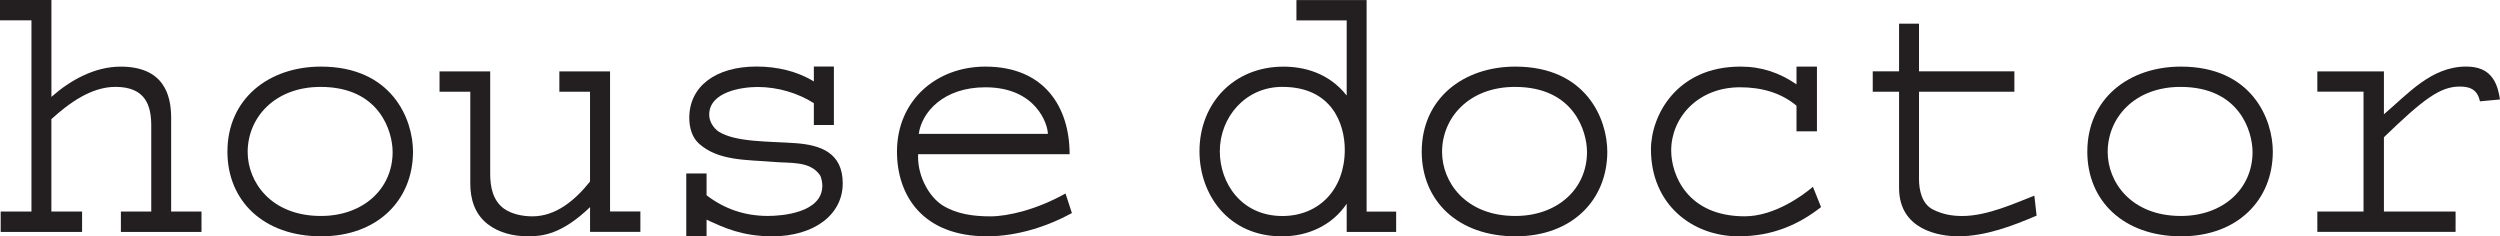
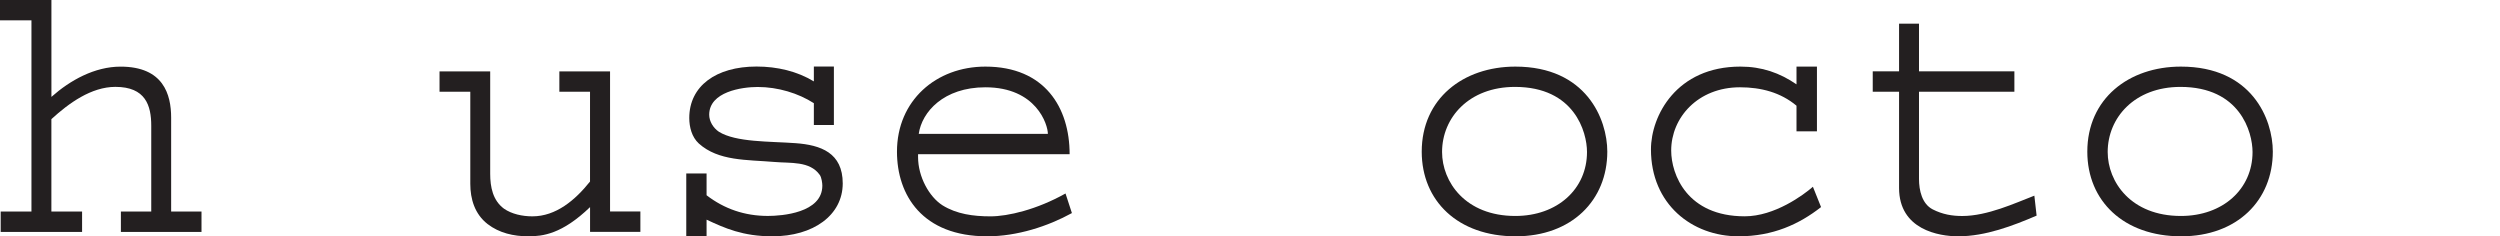
<svg xmlns="http://www.w3.org/2000/svg" id="Layer_1" width="487.482" height="46.086" viewBox="0 0 487.482 46.086">
  <defs>
    <style>.cls-1{fill:#231f20;}</style>
  </defs>
  <path class="cls-1" d="m23.573,45.226v-3.98h5.92v-16.72c0-3.953-1.107-7.587-6.993-7.587-4.707,0-9.086,3.187-12.48,6.293v18.013h5.987v3.98H.133v-3.98h6V3.967H0V0h10.026v18.893c3.667-3.253,8.433-5.9,13.486-5.9,8.347,0,9.86,5.413,9.86,9.953v18.306h5.92v3.98h-15.72v-.007h0Z" />
-   <path class="cls-1" d="m62.639,46.079c-11.246,0-18.293-6.913-18.293-16.506,0-10.32,8.066-16.586,18.233-16.586,13.84,0,17.953,10.24,17.953,16.586,0,9.453-6.926,16.506-17.893,16.506m-.127-29.133c-8.947,0-14.22,5.993-14.22,12.693,0,5.827,4.54,12.473,14.286,12.473,8.22,0,13.98-5.26,13.98-12.473,0-3.9-2.453-12.693-14.046-12.693" />
  <path class="cls-1" d="m115.057,45.226v-4.84c-5.473,5.267-9.226,5.693-12.033,5.693-2.893,0-5.693-.653-7.94-2.387-2.52-1.953-3.38-4.893-3.38-7.853v-17.953h-6v-3.967h9.88v19.973c0,2.587.52,5.187,2.673,6.787,1.513,1.06,3.6,1.507,5.553,1.507,4.607,0,8.347-3.16,11.24-6.787v-17.513h-5.98v-3.967h9.886v27.319h5.913v3.98h-9.813v.007Z" />
  <path class="cls-1" d="m150.61,46.079c-5.766,0-9.293-1.593-12.833-3.247v3.247h-3.96v-12.26h3.96v4.253c3.453,2.66,7.433,4.033,11.96,4.033,2.68,0,10.613-.573,10.613-5.913,0-.433-.133-1.593-.507-2.093-1.953-2.74-5.7-2.24-8.86-2.52-5.346-.453-10.886-.147-14.72-3.6-1.36-1.247-1.86-3.193-1.86-4.98,0-6.2,5.193-10.026,13.12-10.026,4.04,0,7.933.927,11.173,2.9v-2.9h3.907v11.4h-3.907v-4.253c-3.027-1.94-6.993-3.16-10.96-3.16-3.087,0-9.447.933-9.447,5.413,0,1.293.8,2.573,1.873,3.307,3.32,2.087,9.953,1.867,14.94,2.233,4.96.36,9.226,1.873,9.226,7.86-.013,6.186-5.726,10.306-13.72,10.306" />
  <path class="cls-1" d="m192.489,46.079c-12.613,0-17.586-8-17.586-16.506,0-9.973,7.646-16.586,17.24-16.586,11.6,0,16.426,8.007,16.426,17.08h-29.553v.567c0,3.833,2.16,7.733,4.753,9.393,2.753,1.713,6,2.16,9.366,2.16,3.393,0,9.013-1.307,14.633-4.46l1.247,3.82c-4.686,2.58-10.68,4.533-16.526,4.533m-.347-29.059c-8.146,0-12.4,4.827-12.993,9.086h25.179c0-1.807-2.24-9.086-12.186-9.086" />
-   <path class="cls-1" d="m262.594,45.226v-5.493c-2.827,4.187-7.506,6.353-12.626,6.353-10.513,0-16.08-8.22-16.08-16.586,0-9.3,6.633-16.506,16.38-16.506,3.88,0,8.793,1.14,12.326,5.633V3.973h-9.8V.007h13.686v41.252h5.76v3.973h-9.646v-.007h0Zm-12.546-28.286c-7.22,0-12.193,5.92-12.193,12.56,0,6.26,4.247,12.62,12.193,12.62,7.2,0,12.173-5.26,12.173-12.906.007-4.973-2.453-12.273-12.173-12.273" />
  <path class="cls-1" d="m295.54,46.079c-11.26,0-18.313-6.913-18.313-16.506,0-10.32,8.073-16.586,18.253-16.586,13.82,0,17.933,10.24,17.933,16.586-.007,9.453-6.913,16.506-17.873,16.506m-.133-29.133c-8.966,0-14.213,5.993-14.213,12.693,0,5.827,4.547,12.473,14.28,12.473,8.207,0,13.98-5.26,13.98-12.473,0-3.9-2.453-12.693-14.046-12.693" />
  <path class="cls-1" d="m339.005,46.079c-9.086,0-17.08-6.273-17.08-16.953,0-6.56,4.973-16.14,17.44-16.14,4.18,0,7.653,1.213,10.94,3.46v-3.46h3.987v12.62h-3.987v-4.993c-3.087-2.587-6.913-3.593-11.02-3.593-8.207,0-13.413,5.913-13.413,12.326,0,4.693,3.1,12.833,14.34,12.833,5.846,0,11.48-4.18,13.293-5.76l1.587,3.96c-4.247,3.327-9.366,5.7-16.086,5.7" />
  <path class="cls-1" d="m381.844,46.079c-3.753,0-11.54-1.287-11.54-9.433v-18.76h-5.133v-3.973h5.133V4.62h3.887v9.293h18.6v3.973h-18.6v17.013c0,2.233.587,4.84,2.653,5.92,1.967,1.007,3.847,1.3,5.78,1.3,4.893,0,10.313-2.52,14.06-3.967l.44,3.893c-4.553,1.953-9.946,4.033-15.28,4.033" />
  <path class="cls-1" d="m425.317,46.079c-11.233,0-18.306-6.913-18.306-16.506,0-10.32,8.073-16.586,18.246-16.586,13.84,0,17.926,10.24,17.926,16.586-.007,9.453-6.913,16.506-17.866,16.506m-.147-29.133c-8.933,0-14.186,5.993-14.186,12.693,0,5.827,4.533,12.473,14.273,12.473,8.207,0,13.973-5.26,13.973-12.473-.007-3.9-2.44-12.693-14.06-12.693" />
-   <path class="cls-1" d="m483.568,19.759c-.507-2.453-2.153-2.88-3.953-2.88-3.76,0-7.006,2.373-14.766,9.88v14.486h13.973v3.973h-26.959v-3.973h9.007v-23.366h-9.007v-3.96h12.986v8.36c4.673-3.947,9.213-9.3,16.046-9.3,2.26,0,4.113.647,5.287,2.46.767,1.207,1.073,2.52,1.3,3.953l-3.913.367h0Z" />
</svg>